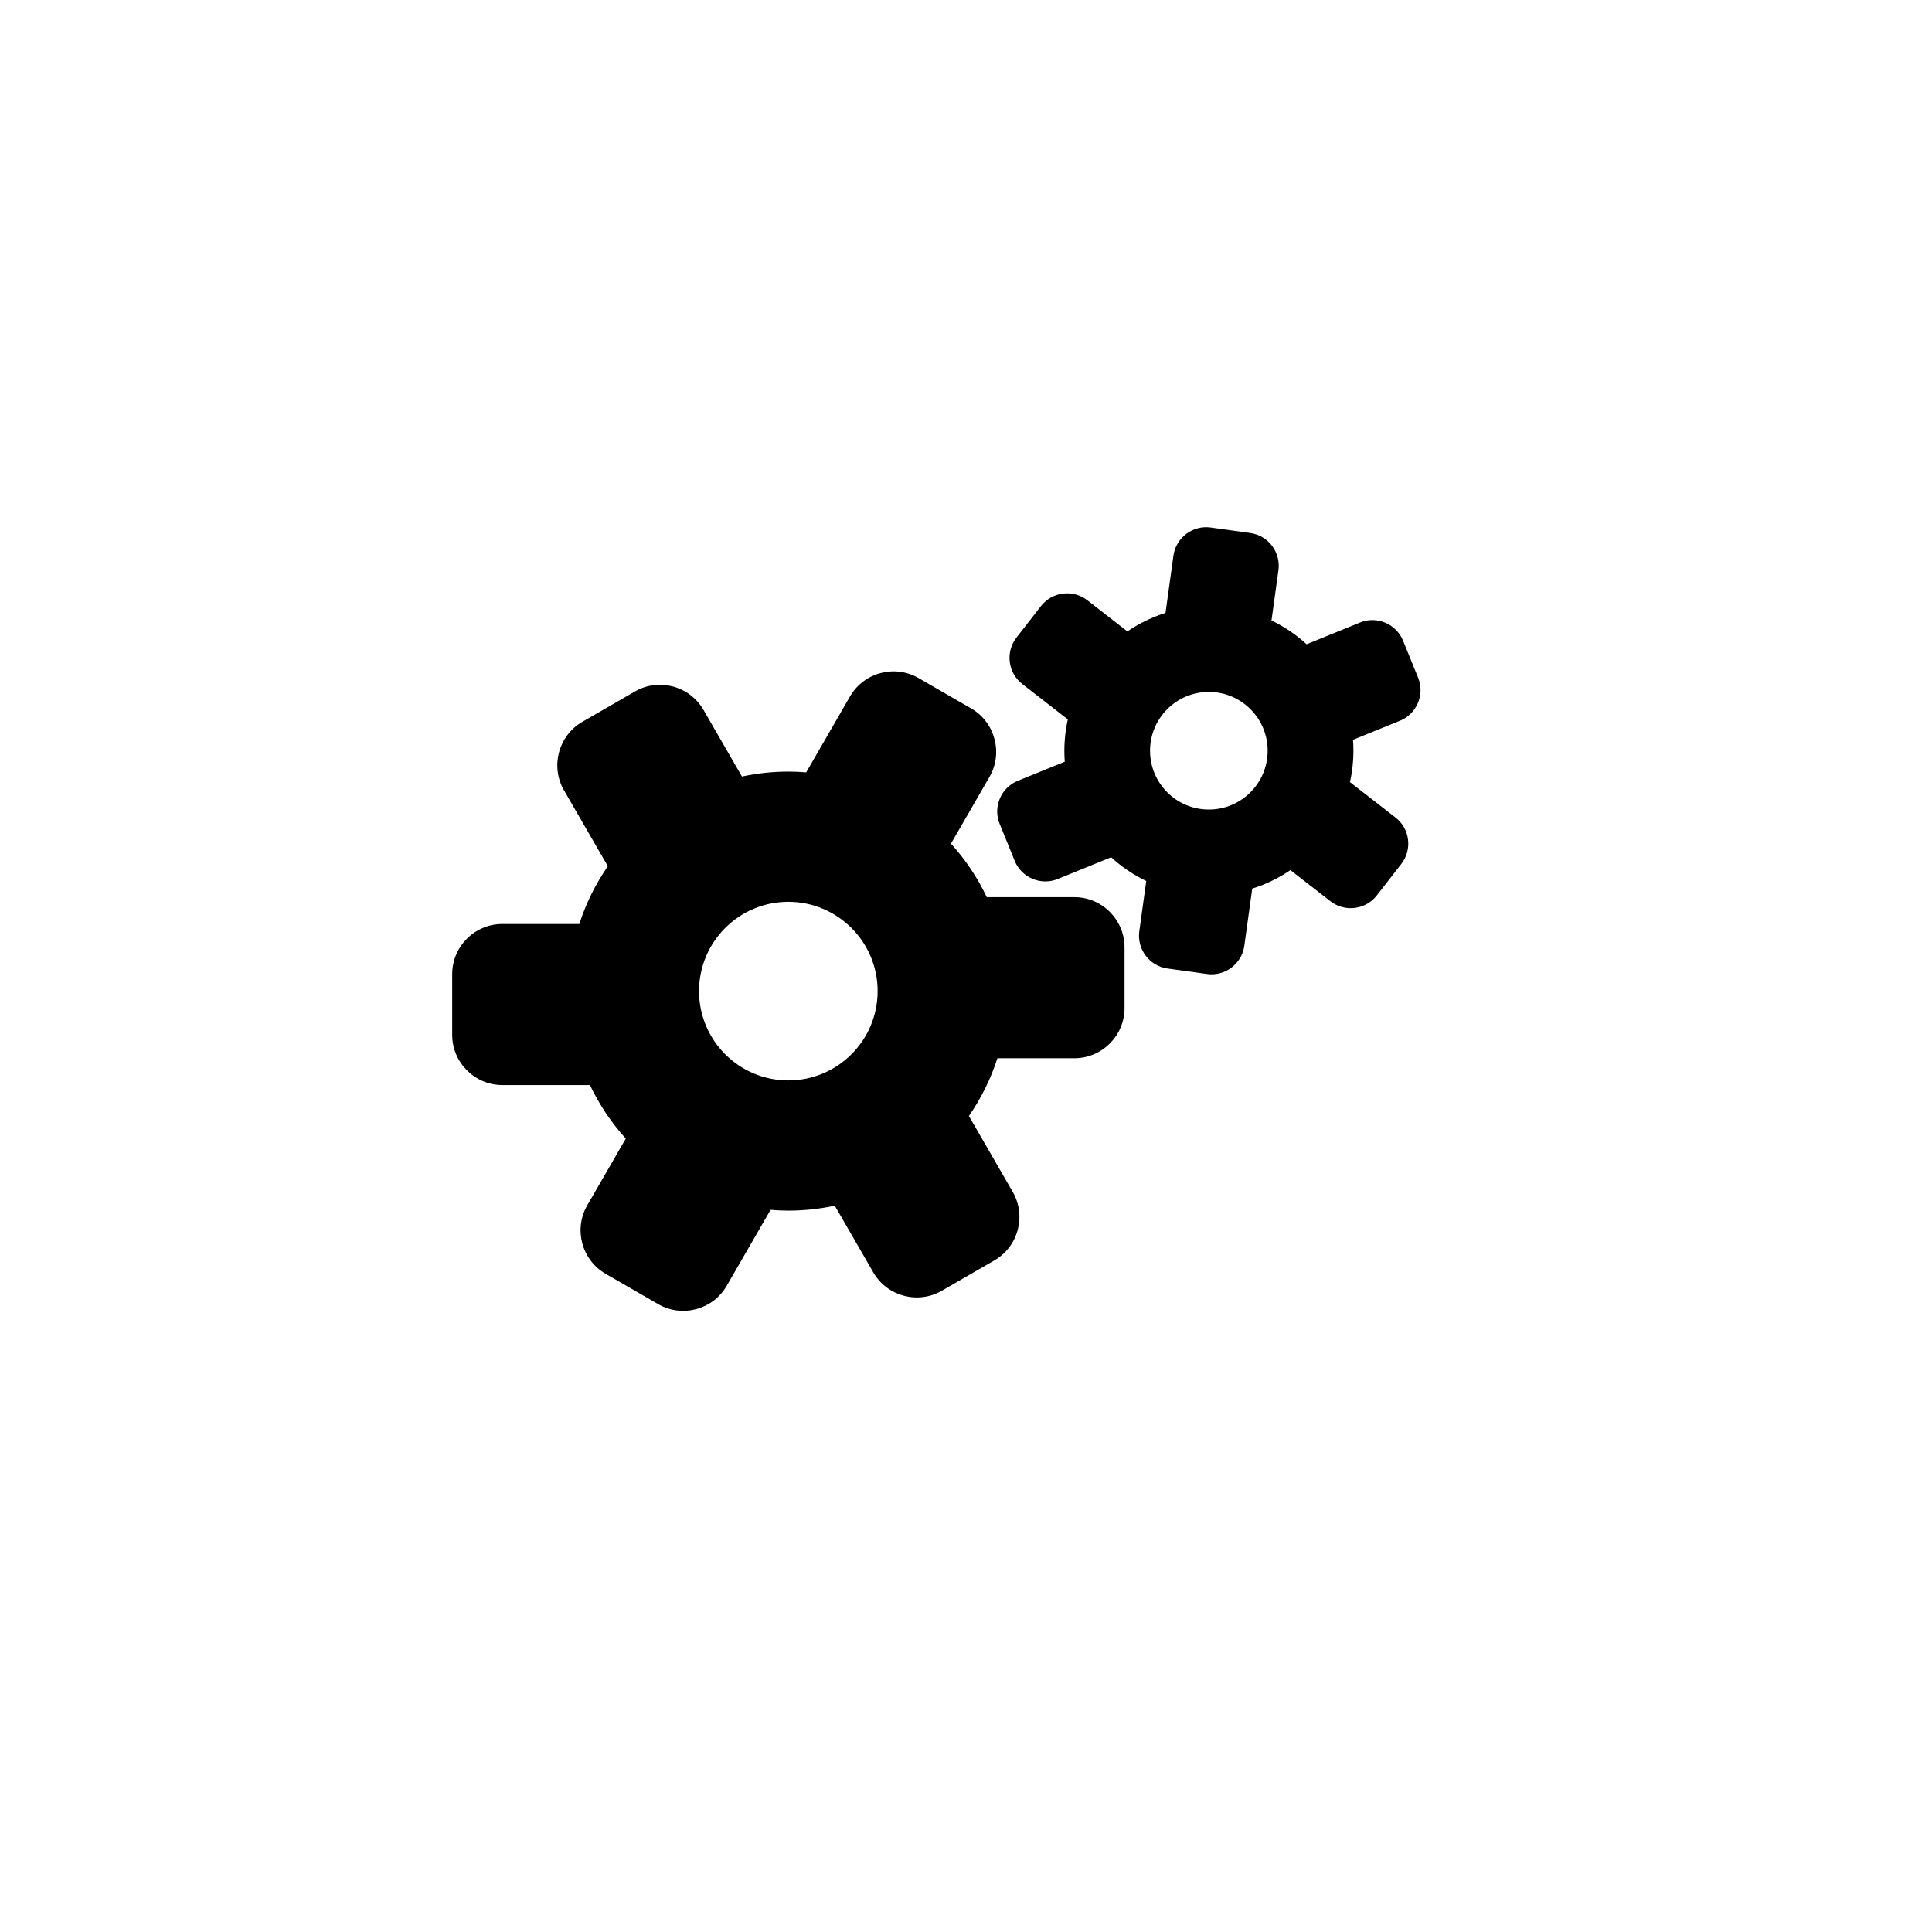
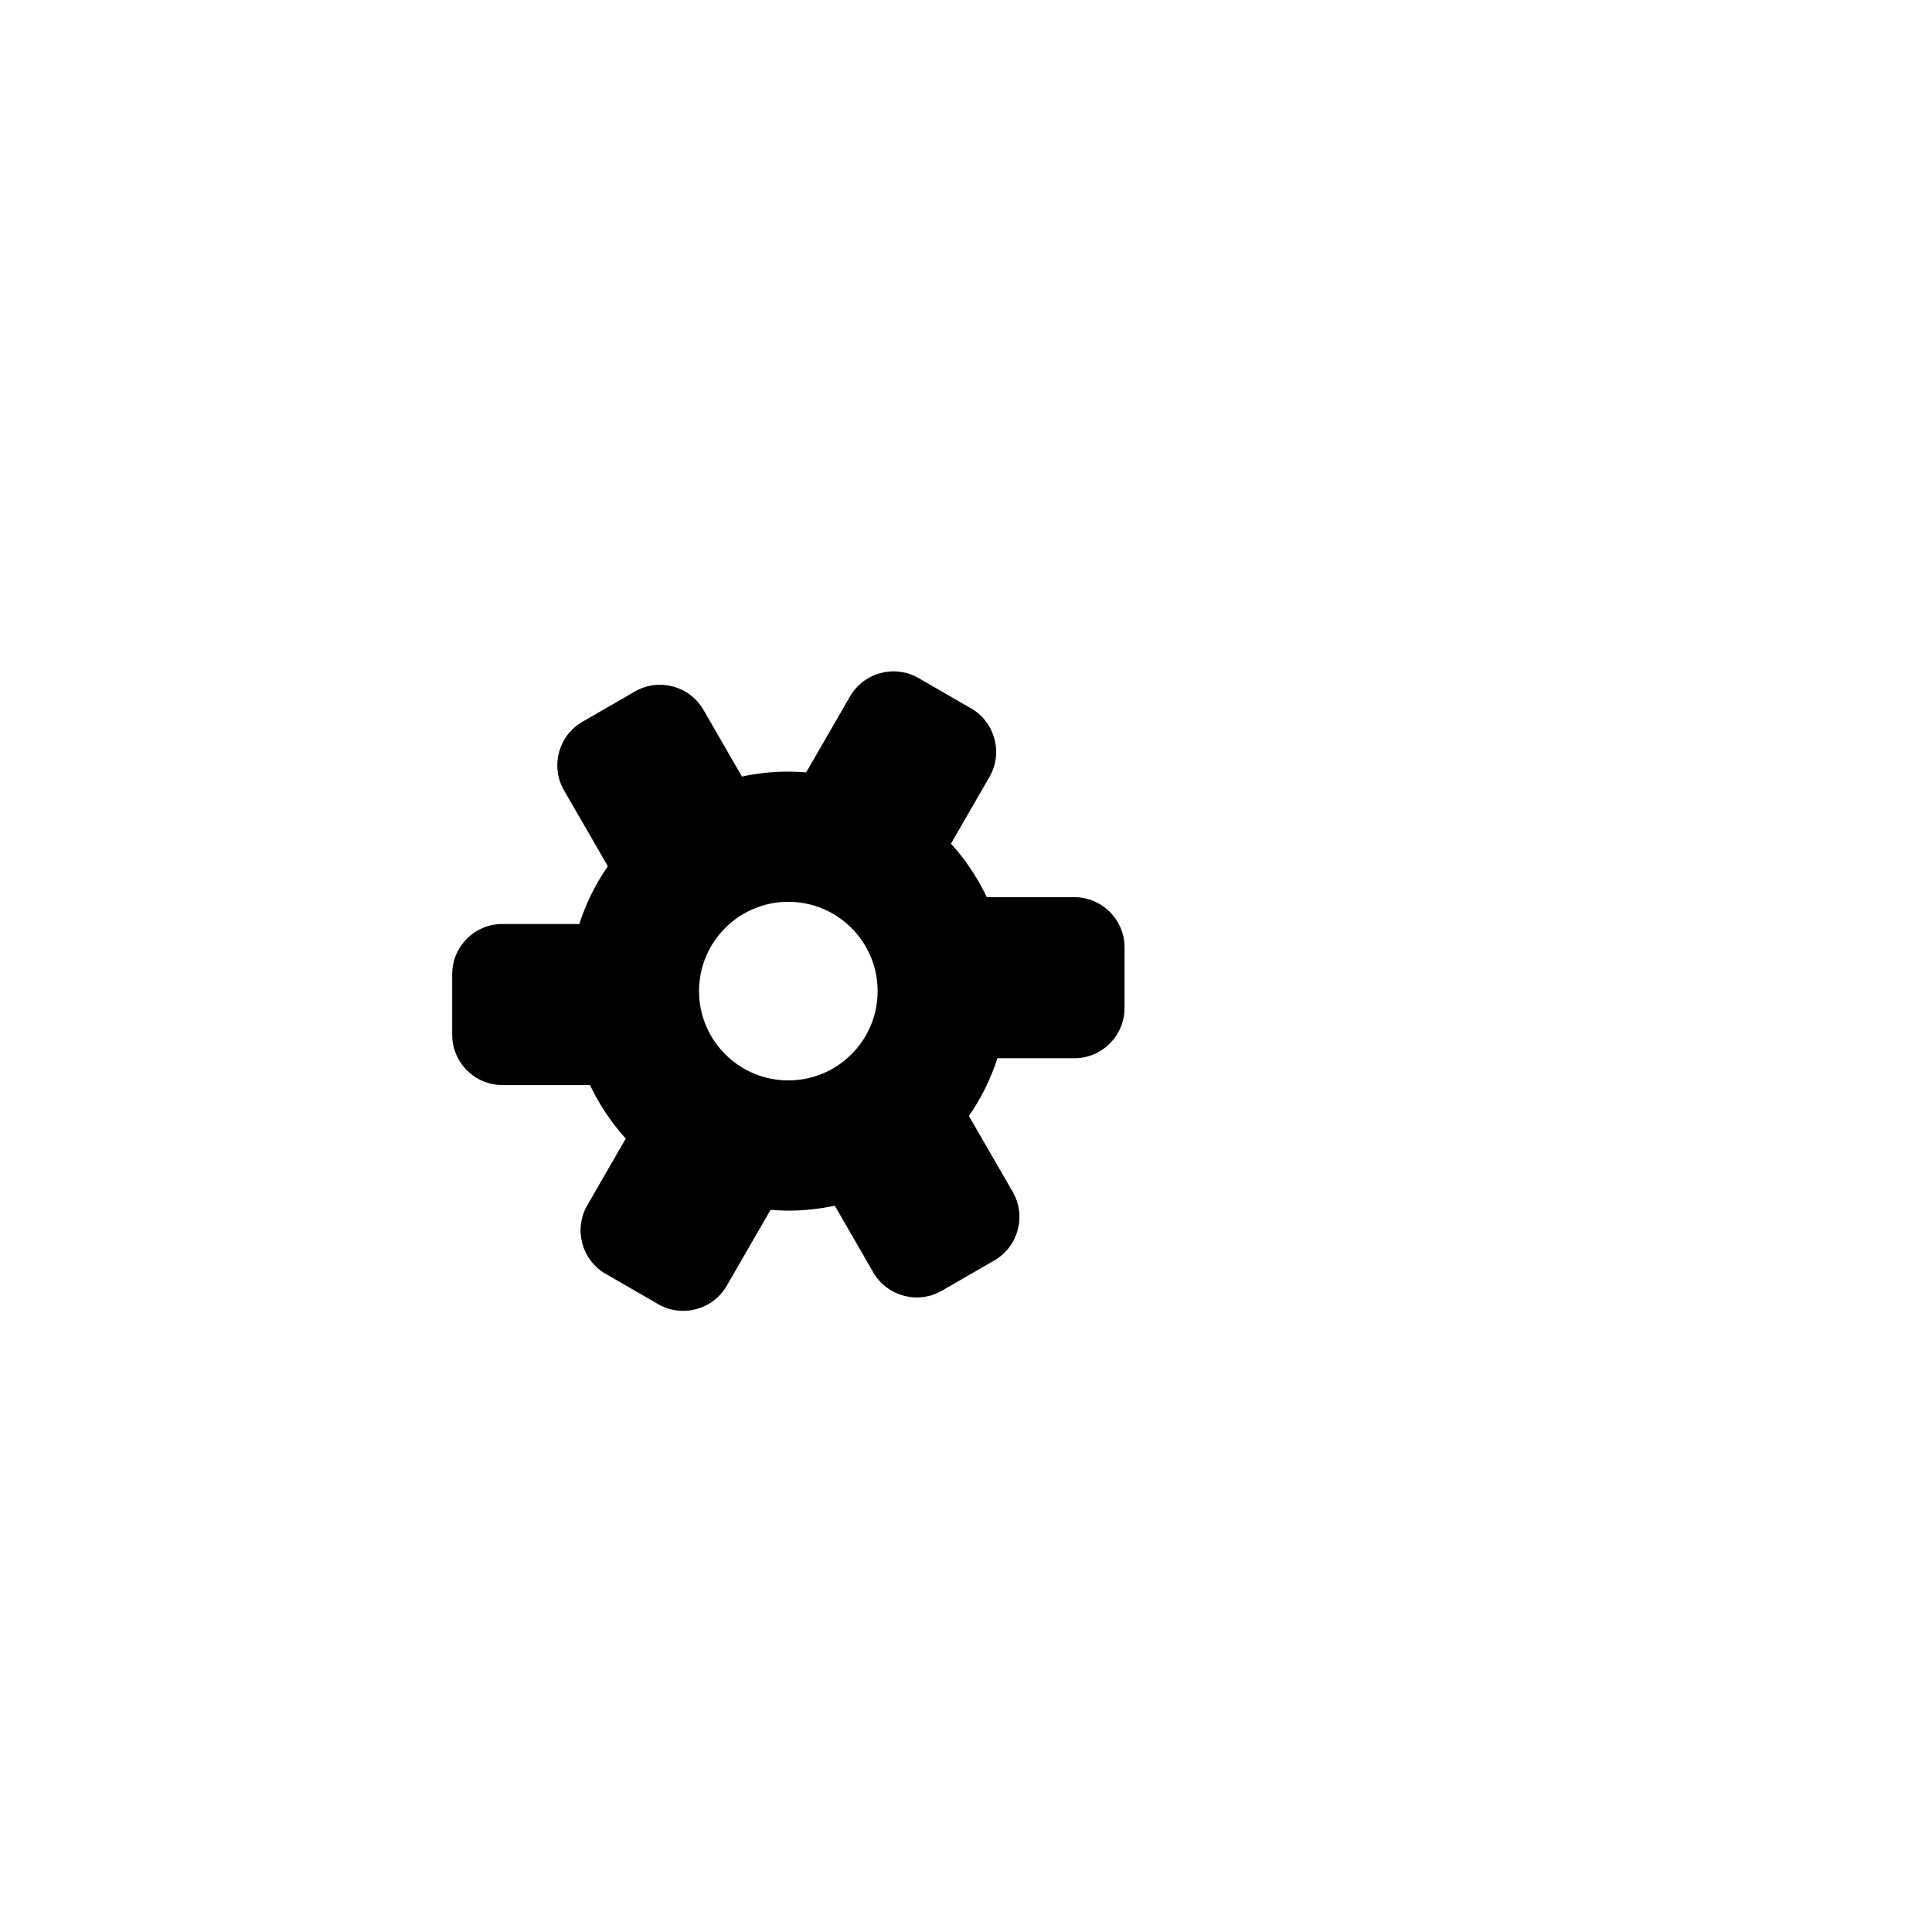
<svg xmlns="http://www.w3.org/2000/svg" version="1.1" id="Layer_1" x="0px" y="0px" viewBox="0 0 500 500" style="enable-background:new 0 0 500 500;" xml:space="preserve">
  <style type="text/css">
	.st0{fill:#FFFFFF;stroke:#231F20;stroke-width:5.117;stroke-miterlimit:10;}
	.st1{fill:#FFFFFF;}
	.st2{fill:#231F20;}
	.st3{fill:#FFFFFF;stroke:#231F20;stroke-width:14.386;stroke-linecap:round;stroke-linejoin:round;stroke-miterlimit:10;}
	.st4{stroke:#231F20;stroke-width:9.15;stroke-linecap:round;stroke-linejoin:round;stroke-miterlimit:10;}
	.st5{fill:#FFFFFF;stroke:#231F20;stroke-width:23.954;stroke-miterlimit:10;}
	.st6{fill:none;stroke:#231F20;stroke-width:5.117;stroke-miterlimit:10;}
	.st7{clip-path:url(#SVGID_00000082360263460285984690000010267295895837248185_);}
	.st8{clip-path:url(#SVGID_00000013174848597515396510000017805949648660052888_);}
	.st9{clip-path:url(#SVGID_00000084504150554271205490000016911274729209035445_);}
	.st10{fill:#221F1F;}
	.st11{fill:none;stroke:#231F20;stroke-width:19.703;stroke-miterlimit:10;}
	.st12{fill:#231F20;stroke:#231F20;stroke-width:13.691;stroke-linecap:round;stroke-miterlimit:10;}
	.st13{fill:none;stroke:#231F20;stroke-width:16.419;stroke-linecap:round;stroke-miterlimit:10;}
	.st14{fill:none;stroke:#231F20;stroke-width:22.569;stroke-miterlimit:10;}
	.st15{fill:none;stroke:#231F20;stroke-width:22.701;stroke-miterlimit:10;}
	.st16{fill:none;stroke:#231F20;stroke-width:25.687;stroke-miterlimit:10;}
	.st17{fill:none;stroke:#231F20;stroke-width:25.771;stroke-miterlimit:10;}
	.st18{fill:none;stroke:#231F20;stroke-width:20.034;stroke-miterlimit:10;}
	.st19{clip-path:url(#SVGID_00000098909669664337414670000006460759183719021711_);}
	.st20{fill:none;stroke:#231F20;stroke-width:48.082;stroke-miterlimit:10;}
	.st21{fill:none;stroke:#FFFFFF;stroke-width:8.014;stroke-miterlimit:10;}
	.st22{fill:none;stroke:#231F20;stroke-width:13.135;stroke-miterlimit:10;}
	.st23{fill:#FFFFFF;stroke:#231F20;stroke-width:11.226;stroke-miterlimit:10;}
	.st24{fill:none;stroke:#231F20;stroke-width:15.746;stroke-miterlimit:10;}
	.st25{fill:none;stroke:#231F20;stroke-width:12.169;stroke-linecap:round;stroke-linejoin:round;stroke-miterlimit:10;}
	.st26{fill:none;stroke:#231F20;stroke-width:14.549;stroke-miterlimit:10;}
</style>
  <g>
-     <path d="M367.01,175.39l-3.9-9.59c-1.77-4.35-6.78-6.47-11.13-4.7l-13.83,5.63c-2.73-2.5-5.8-4.57-9.09-6.15l1.8-13.01   c0.64-4.65-2.64-8.99-7.29-9.63l-10.26-1.42c-4.65-0.64-8.99,2.64-9.63,7.29l-2.05,14.81c-0.96,0.3-1.92,0.64-2.86,1.02   c-2.52,1.02-4.85,2.29-7.01,3.76l-10.36-8.06c-3.71-2.88-9.1-2.21-11.99,1.5l-6.36,8.18c-2.88,3.71-2.21,9.1,1.5,11.99l11.8,9.17   c-0.79,3.55-1.07,7.24-0.79,10.95l-12.16,4.94c-4.35,1.77-6.47,6.78-4.7,11.13l3.9,9.59c1.77,4.35,6.78,6.47,11.13,4.7l13.83-5.63   c2.73,2.5,5.8,4.57,9.09,6.15l-1.8,13.01c-0.64,4.65,2.64,8.99,7.29,9.63l10.26,1.42c4.65,0.64,8.99-2.64,9.63-7.29l2.05-14.81   c0.96-0.3,1.92-0.64,2.87-1.02c2.51-1.02,4.85-2.29,7.01-3.76l10.36,8.06c3.71,2.88,9.1,2.21,11.99-1.5l6.36-8.18   c2.89-3.71,2.21-9.1-1.5-11.99l-11.8-9.17c0.79-3.55,1.07-7.24,0.79-10.95l12.16-4.94C366.67,184.75,368.78,179.74,367.01,175.39z    M312.85,209.51c-8.4,0-15.22-6.81-15.22-15.22c0-8.4,6.81-15.22,15.22-15.22c8.4,0,15.22,6.81,15.22,15.22   C328.06,202.7,321.25,209.51,312.85,209.51z" />
-     <path d="M278.06,232.19h-22.68c-2.41-5.08-5.54-9.74-9.27-13.86l9.97-17.27c3.57-6.18,1.43-14.16-4.75-17.72l-13.62-7.86   c-6.18-3.57-14.16-1.43-17.72,4.75l-11.35,19.66c-1.52-0.12-3.06-0.2-4.61-0.2c-4.12,0-8.14,0.45-12.01,1.28l-9.97-17.27   c-3.57-6.18-11.54-8.32-17.72-4.75l-13.62,7.86c-6.18,3.57-8.32,11.54-4.75,17.72l11.35,19.65c-3.15,4.55-5.65,9.57-7.38,14.95   h-19.93c-7.14,0-12.97,5.84-12.97,12.97v15.73c0,7.14,5.84,12.98,12.97,12.98h22.68c2.41,5.08,5.54,9.74,9.27,13.86l-9.97,17.27   c-3.57,6.18-1.43,14.16,4.75,17.72l13.62,7.86c6.18,3.57,14.16,1.43,17.72-4.75l11.35-19.66c1.52,0.12,3.06,0.2,4.61,0.2   c4.12,0,8.14-0.45,12.01-1.28l9.97,17.27c3.57,6.18,11.54,8.32,17.72,4.75l13.62-7.86c6.18-3.57,8.32-11.54,4.75-17.72   l-11.35-19.65c3.15-4.55,5.65-9.57,7.38-14.95h19.93c7.14,0,12.97-5.84,12.97-12.98v-15.73   C291.03,238.03,285.19,232.19,278.06,232.19z M204.02,279.61c-12.76,0-23.11-10.35-23.11-23.11s10.35-23.11,23.11-23.11   s23.11,10.35,23.11,23.11S216.78,279.61,204.02,279.61z" />
+     <path d="M278.06,232.19h-22.68c-2.41-5.08-5.54-9.74-9.27-13.86l9.97-17.27c3.57-6.18,1.43-14.16-4.75-17.72l-13.62-7.86   c-6.18-3.57-14.16-1.43-17.72,4.75l-11.35,19.66c-1.52-0.12-3.06-0.2-4.61-0.2c-4.12,0-8.14,0.45-12.01,1.28l-9.97-17.27   c-3.57-6.18-11.54-8.32-17.72-4.75l-13.62,7.86c-6.18,3.57-8.32,11.54-4.75,17.72l11.35,19.65c-3.15,4.55-5.65,9.57-7.38,14.95   h-19.93c-7.14,0-12.97,5.84-12.97,12.97v15.73c0,7.14,5.84,12.98,12.97,12.98h22.68c2.41,5.08,5.54,9.74,9.27,13.86l-9.97,17.27   c-3.57,6.18-1.43,14.16,4.75,17.72l13.62,7.86c6.18,3.57,14.16,1.43,17.72-4.75l11.35-19.66c1.52,0.12,3.06,0.2,4.61,0.2   c4.12,0,8.14-0.45,12.01-1.28l9.97,17.27c3.57,6.18,11.54,8.32,17.72,4.75l13.62-7.86c6.18-3.57,8.32-11.54,4.75-17.72   l-11.35-19.65c3.15-4.55,5.65-9.57,7.38-14.95h19.93c7.14,0,12.97-5.84,12.97-12.98v-15.73   C291.03,238.03,285.19,232.19,278.06,232.19z M204.02,279.61c-12.76,0-23.11-10.35-23.11-23.11s10.35-23.11,23.11-23.11   s23.11,10.35,23.11,23.11S216.78,279.61,204.02,279.61" />
  </g>
</svg>